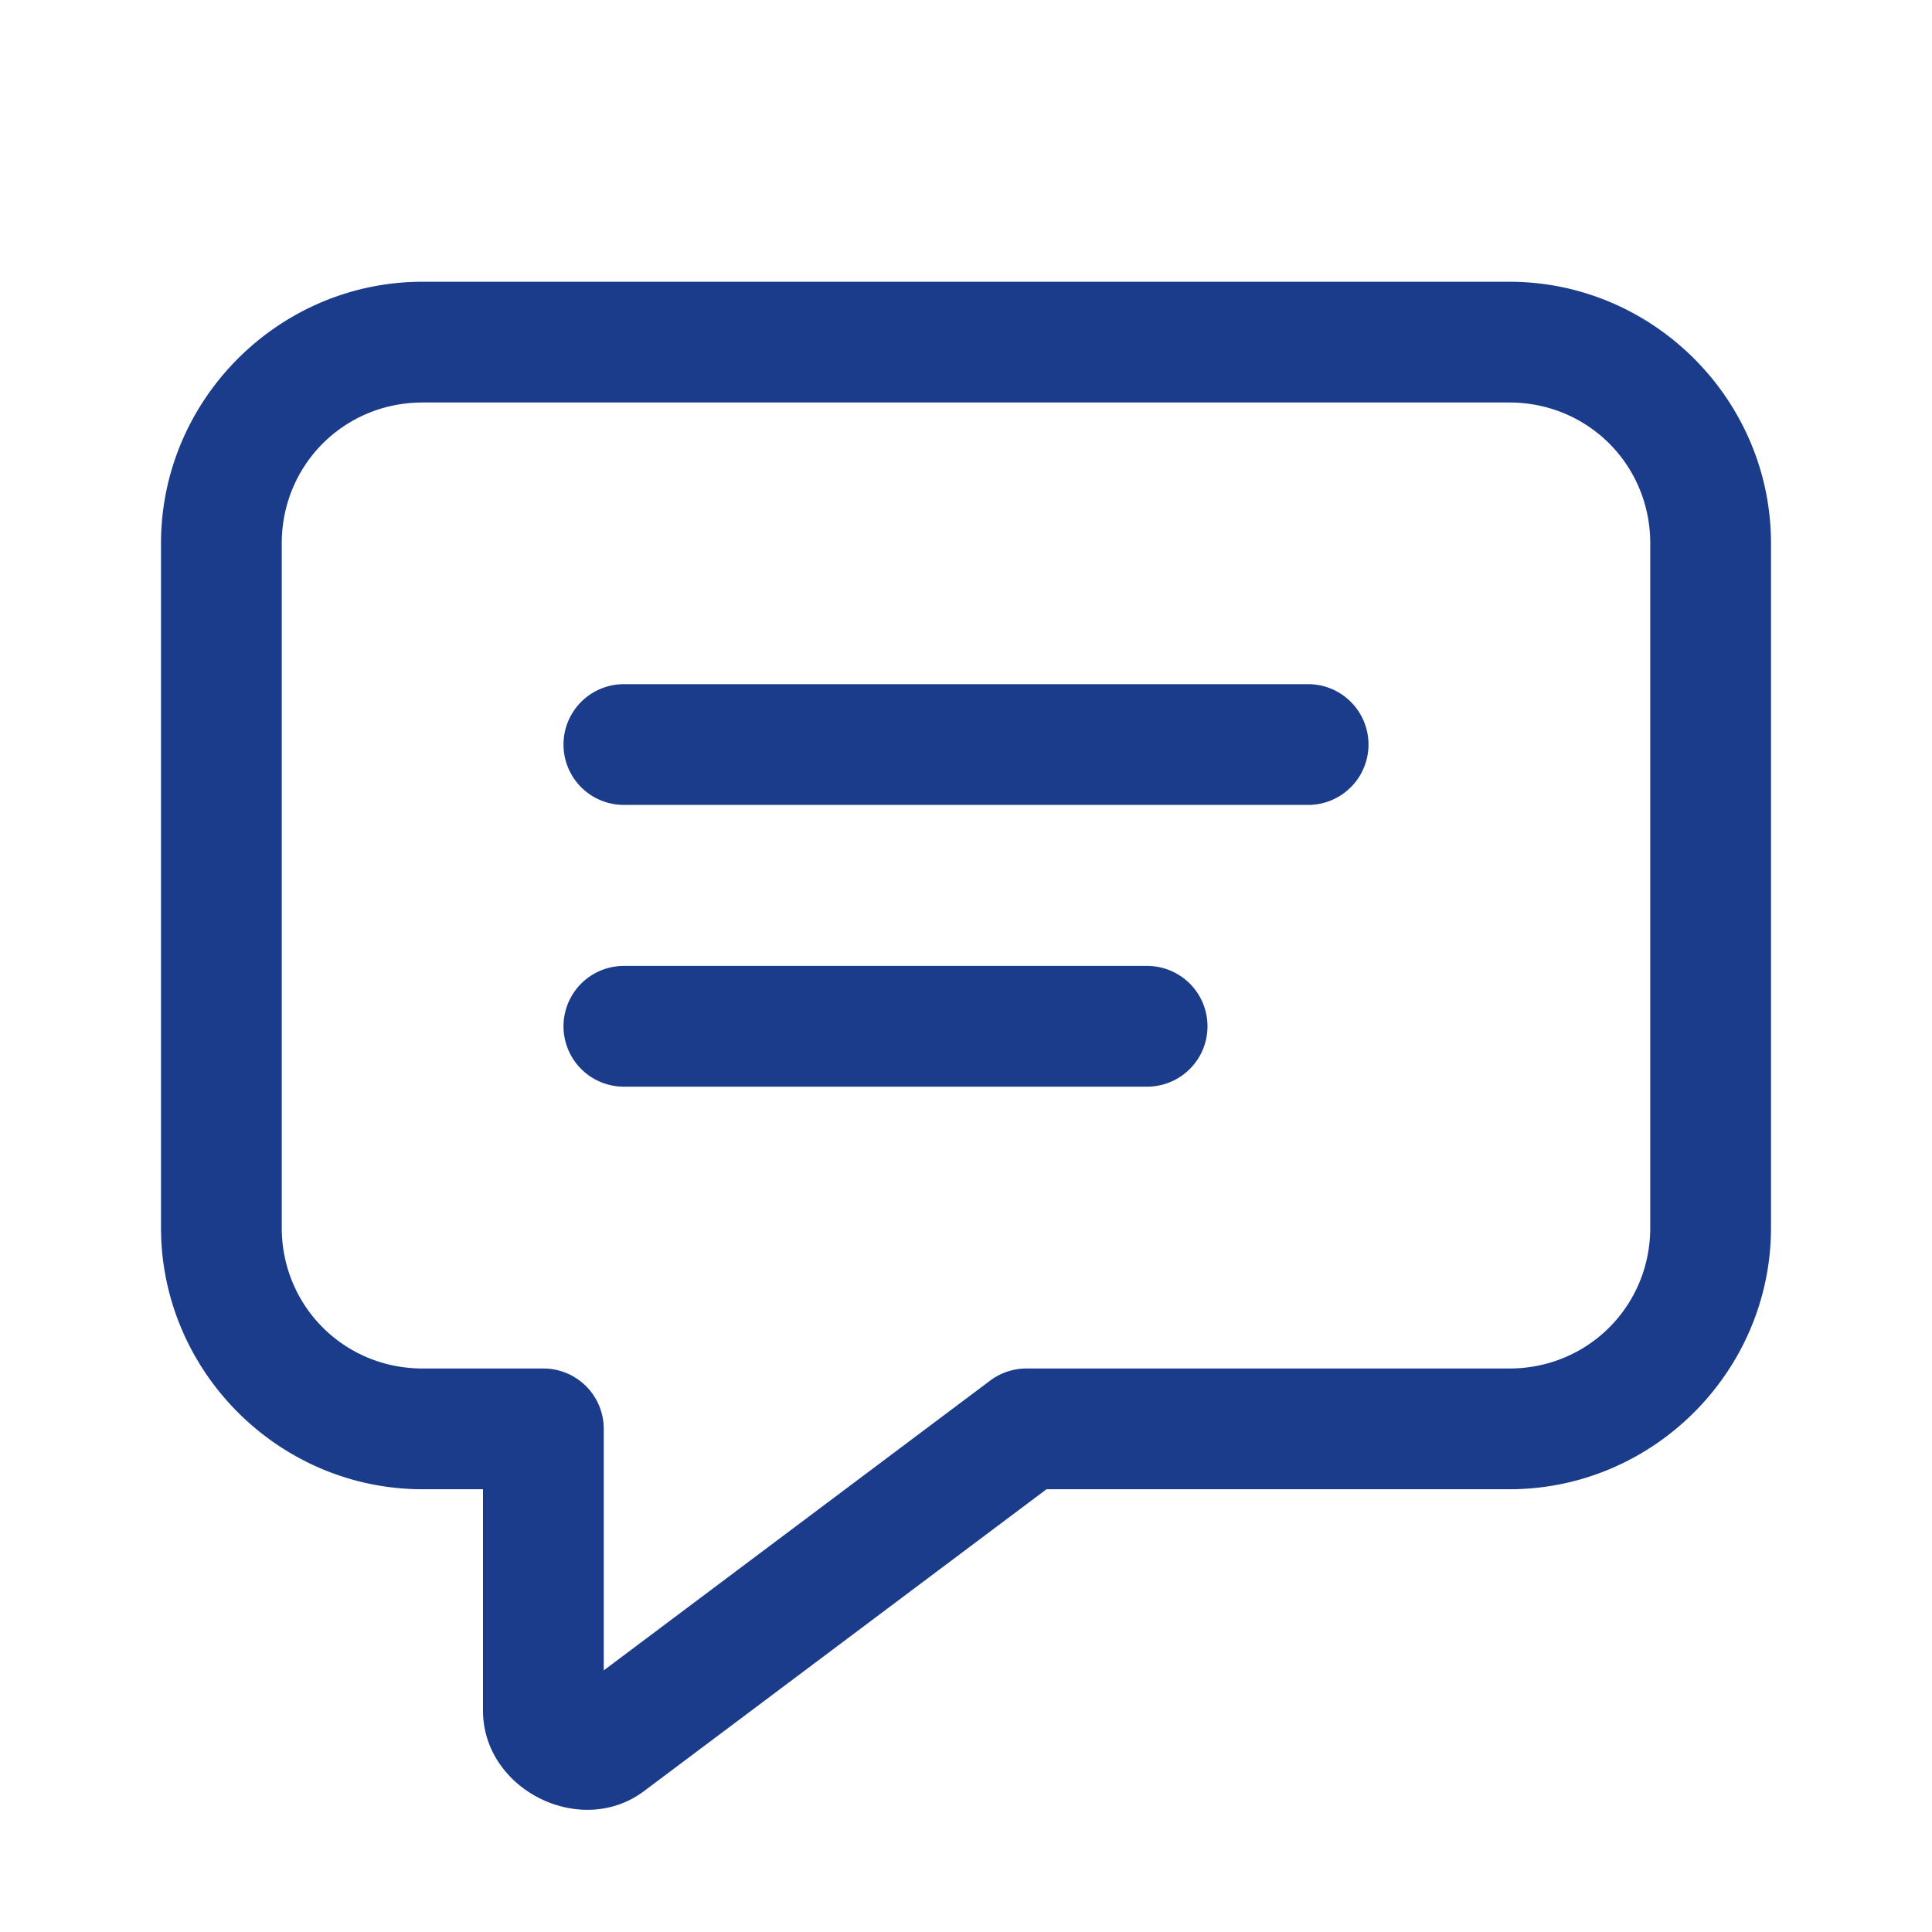
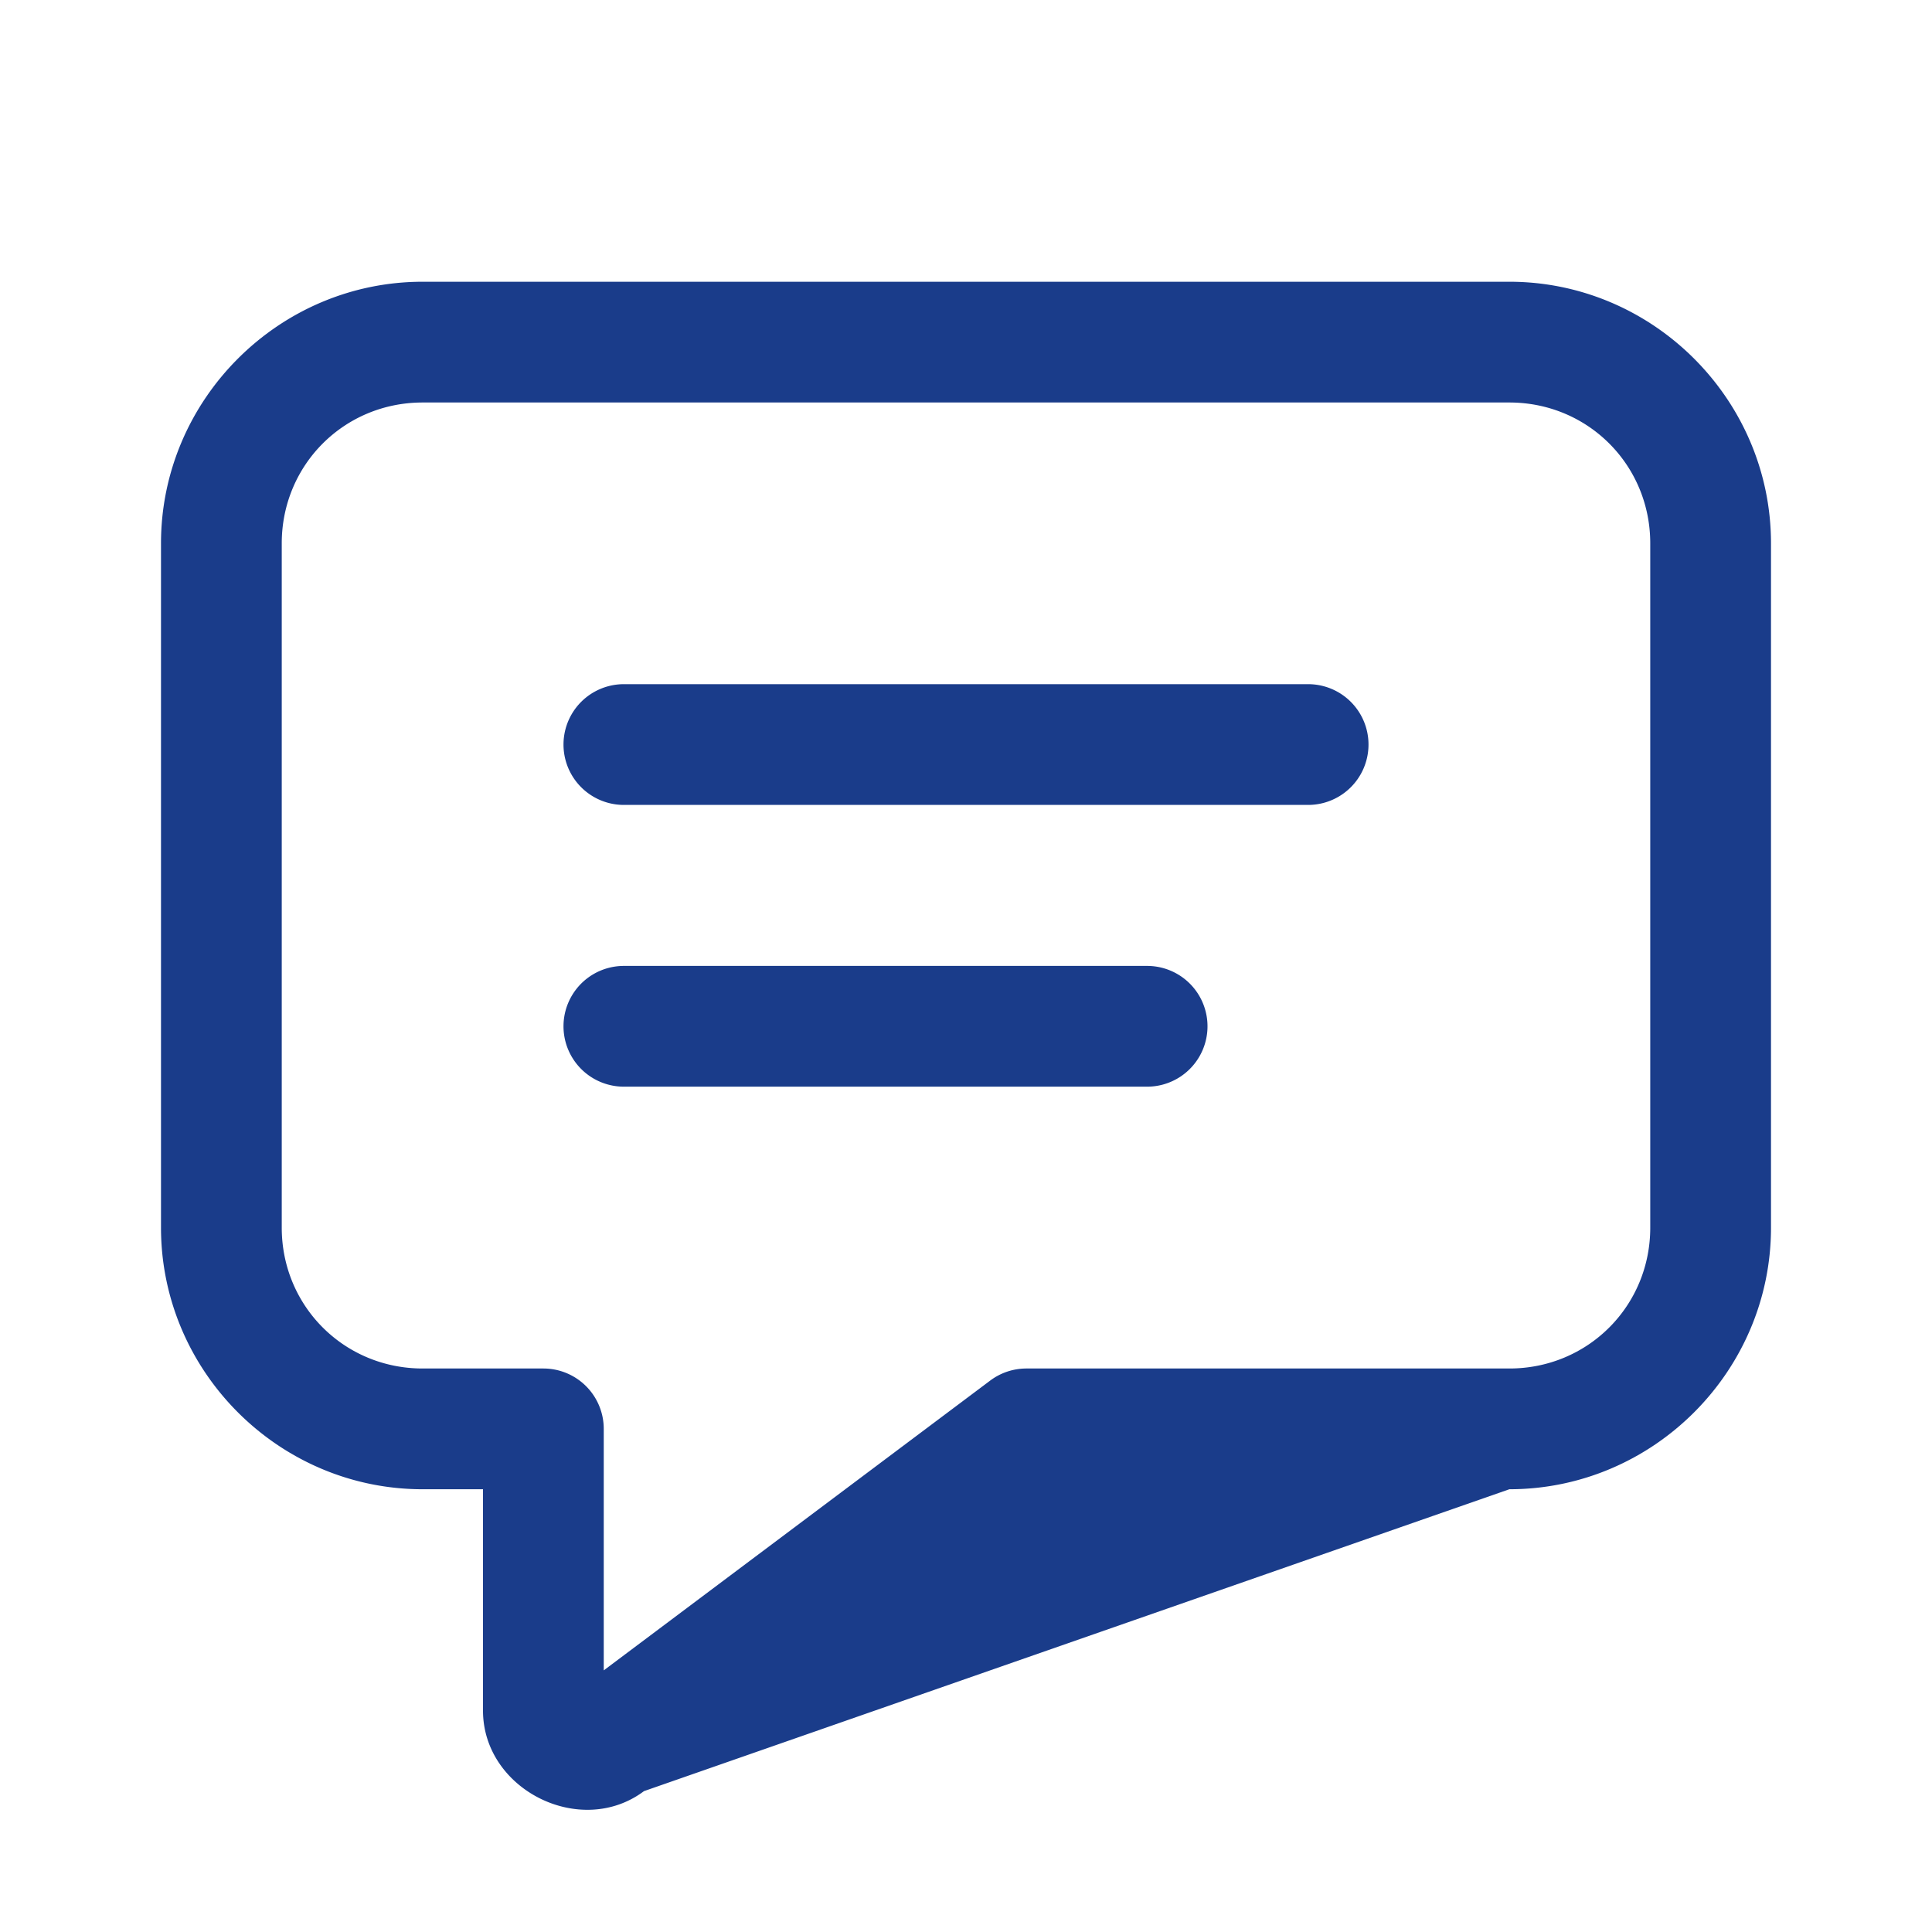
<svg xmlns="http://www.w3.org/2000/svg" viewBox="0 0 48 48" width="144" height="144">
-   <path d="M10.5 7C6.928 7 4 9.928 4 13.5L4 30.5C4 34.072 6.928 37 10.5 37L12 37L12 42.5C12 44.466 14.427 45.679 16 44.5L26 37L37.5 37C41.072 37 44 34.072 44 30.5L44 13.5C44 9.928 41.072 7 37.5 7L10.5 7 z M 10.5 10L37.5 10C39.45 10 41 11.55 41 13.5L41 30.5C41 32.45 39.45 34 37.5 34L25.5 34 A 1.5 1.5 0 0 0 24.6 34.301L15 41.5L15 35.5 A 1.5 1.5 0 0 0 13.5 34L10.5 34C8.55 34 7 32.45 7 30.5L7 13.5C7 11.55 8.55 10 10.5 10 z M 15.5 16.998 A 1.5 1.5 0 1 0 15.5 19.998L32.5 19.998 A 1.5 1.5 0 1 0 32.5 16.998L15.5 16.998 z M 15.5 23.998 A 1.5 1.5 0 1 0 15.5 26.998L28.5 26.998 A 1.5 1.5 0 1 0 28.5 23.998L15.5 23.998 z" fill="#1A3C8A" />
+   <path d="M10.5 7C6.928 7 4 9.928 4 13.5L4 30.5C4 34.072 6.928 37 10.5 37L12 37L12 42.5C12 44.466 14.427 45.679 16 44.5L37.5 37C41.072 37 44 34.072 44 30.5L44 13.5C44 9.928 41.072 7 37.5 7L10.5 7 z M 10.5 10L37.5 10C39.45 10 41 11.55 41 13.5L41 30.5C41 32.45 39.45 34 37.5 34L25.5 34 A 1.5 1.5 0 0 0 24.6 34.301L15 41.5L15 35.5 A 1.5 1.5 0 0 0 13.5 34L10.5 34C8.55 34 7 32.45 7 30.5L7 13.5C7 11.55 8.55 10 10.5 10 z M 15.5 16.998 A 1.5 1.5 0 1 0 15.5 19.998L32.5 19.998 A 1.5 1.5 0 1 0 32.5 16.998L15.5 16.998 z M 15.5 23.998 A 1.5 1.5 0 1 0 15.5 26.998L28.5 26.998 A 1.5 1.5 0 1 0 28.5 23.998L15.5 23.998 z" fill="#1A3C8A" />
</svg>